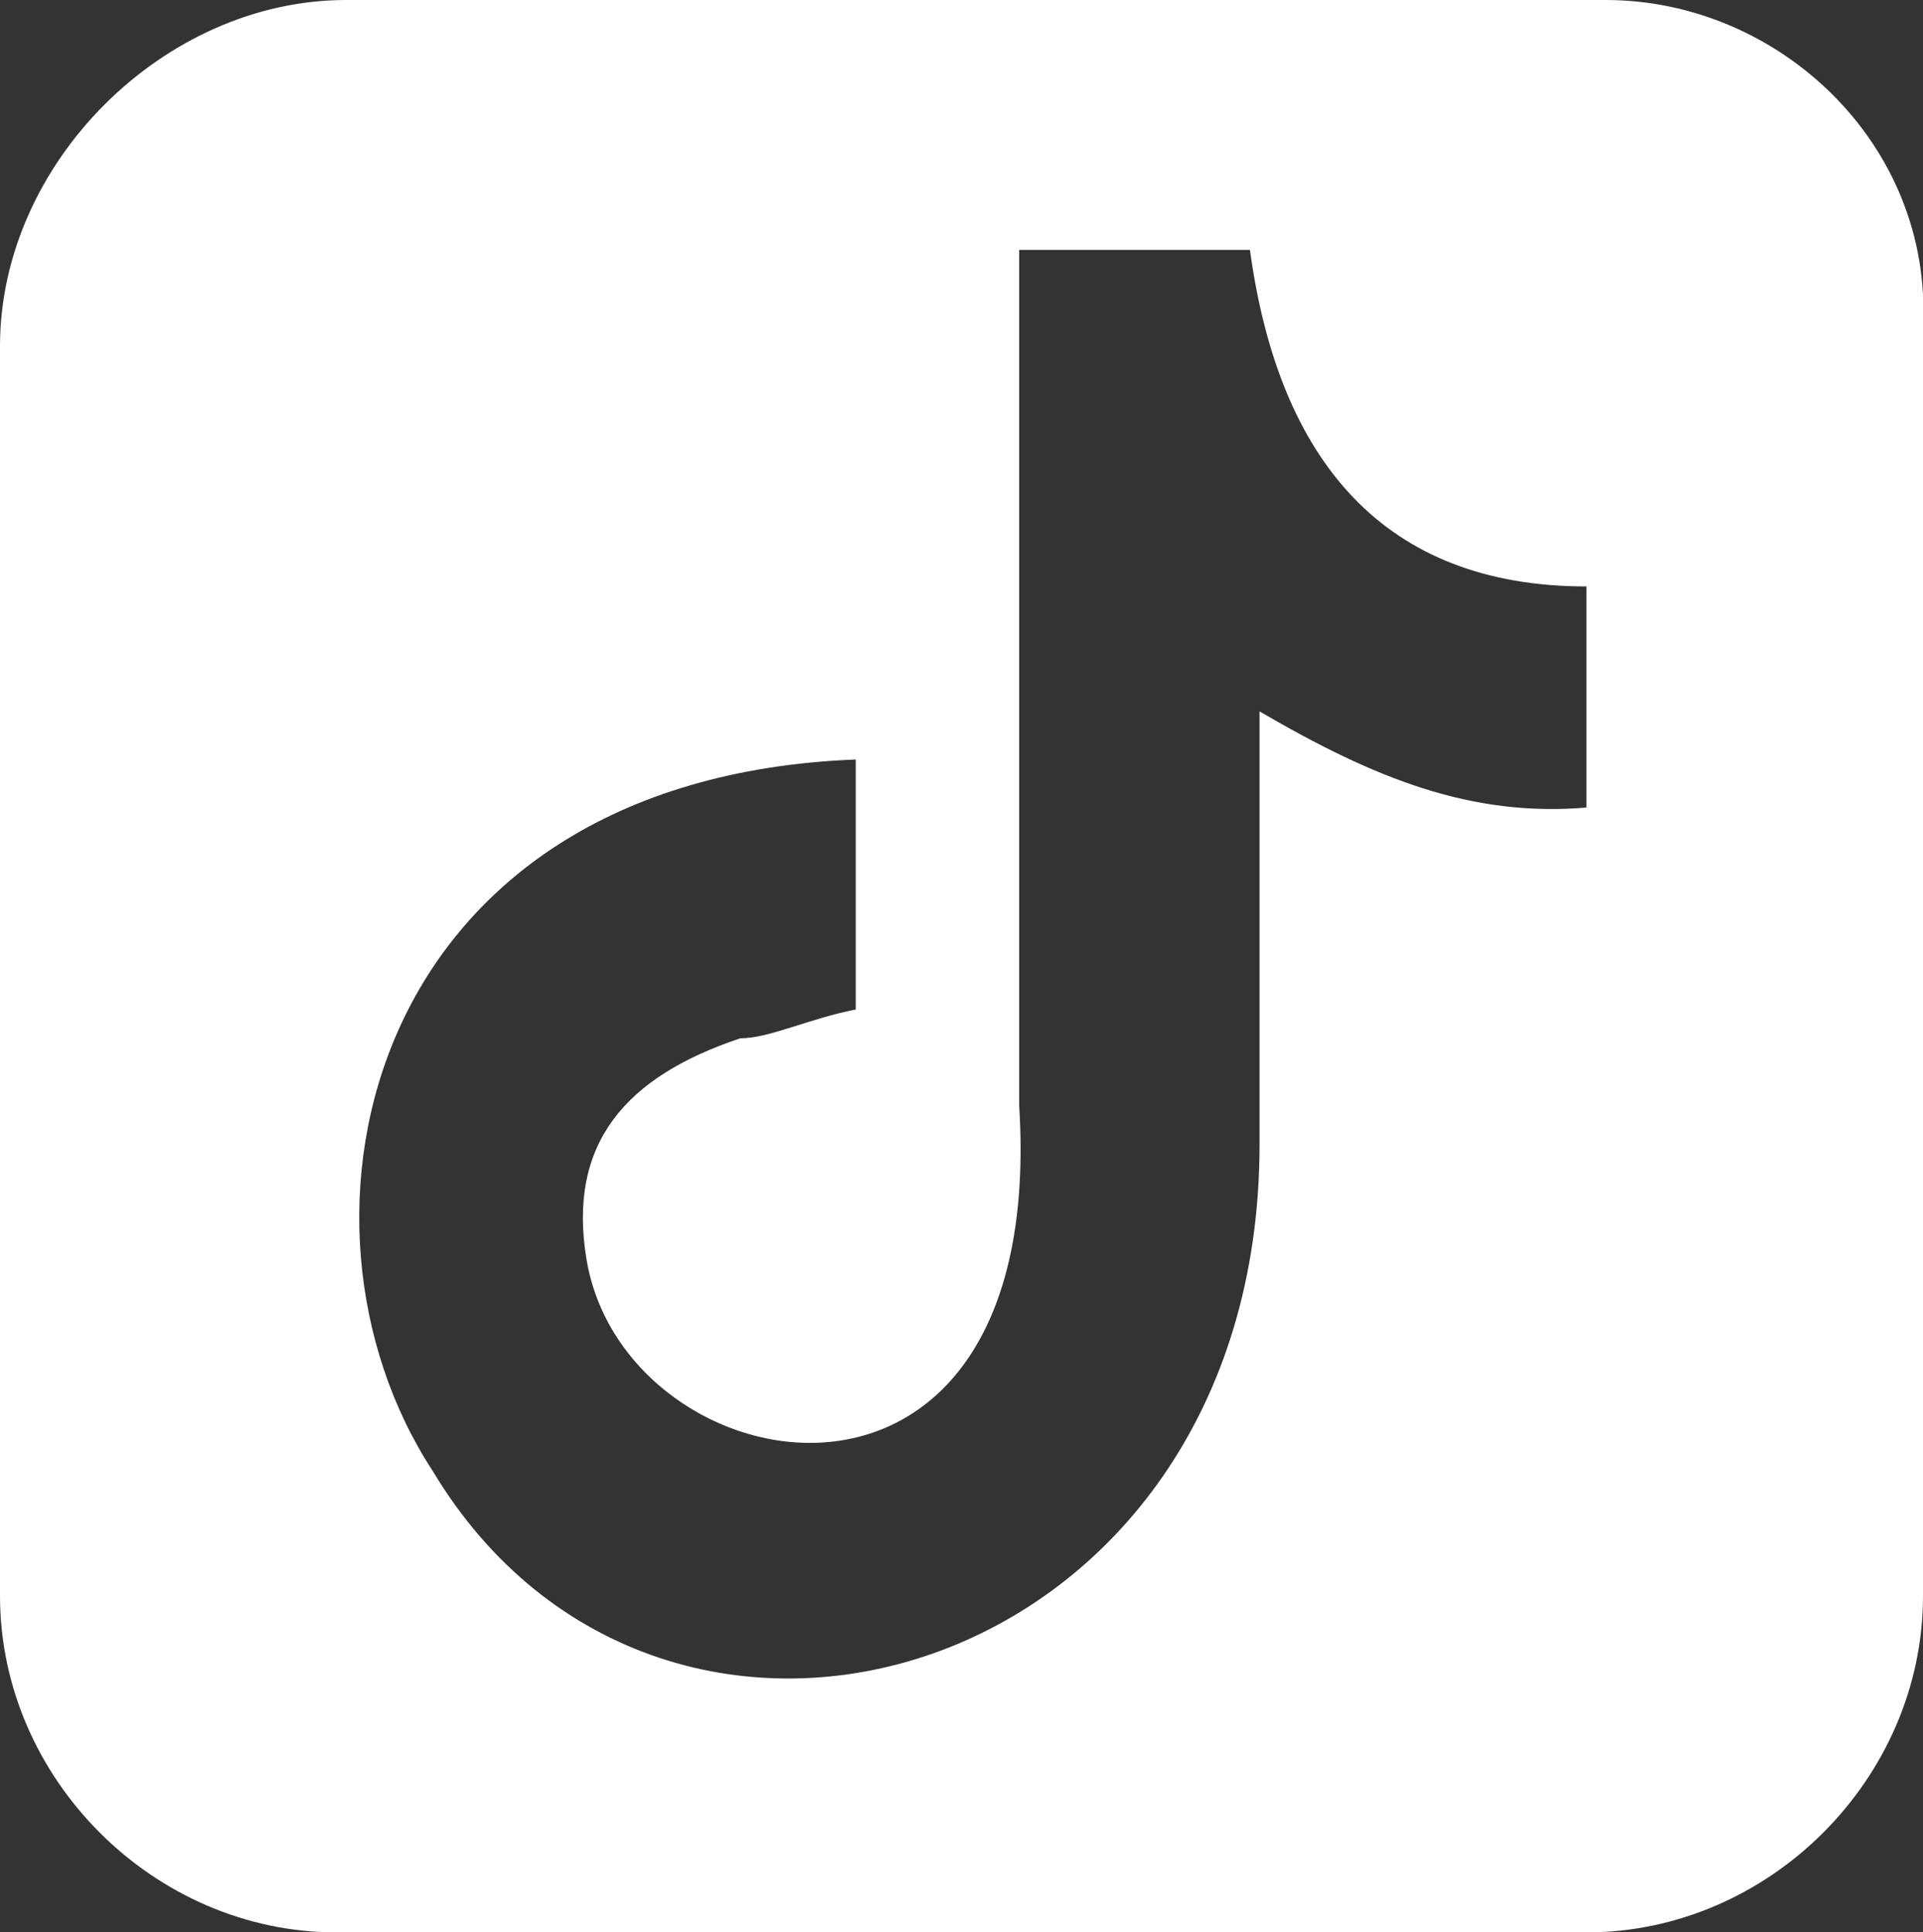
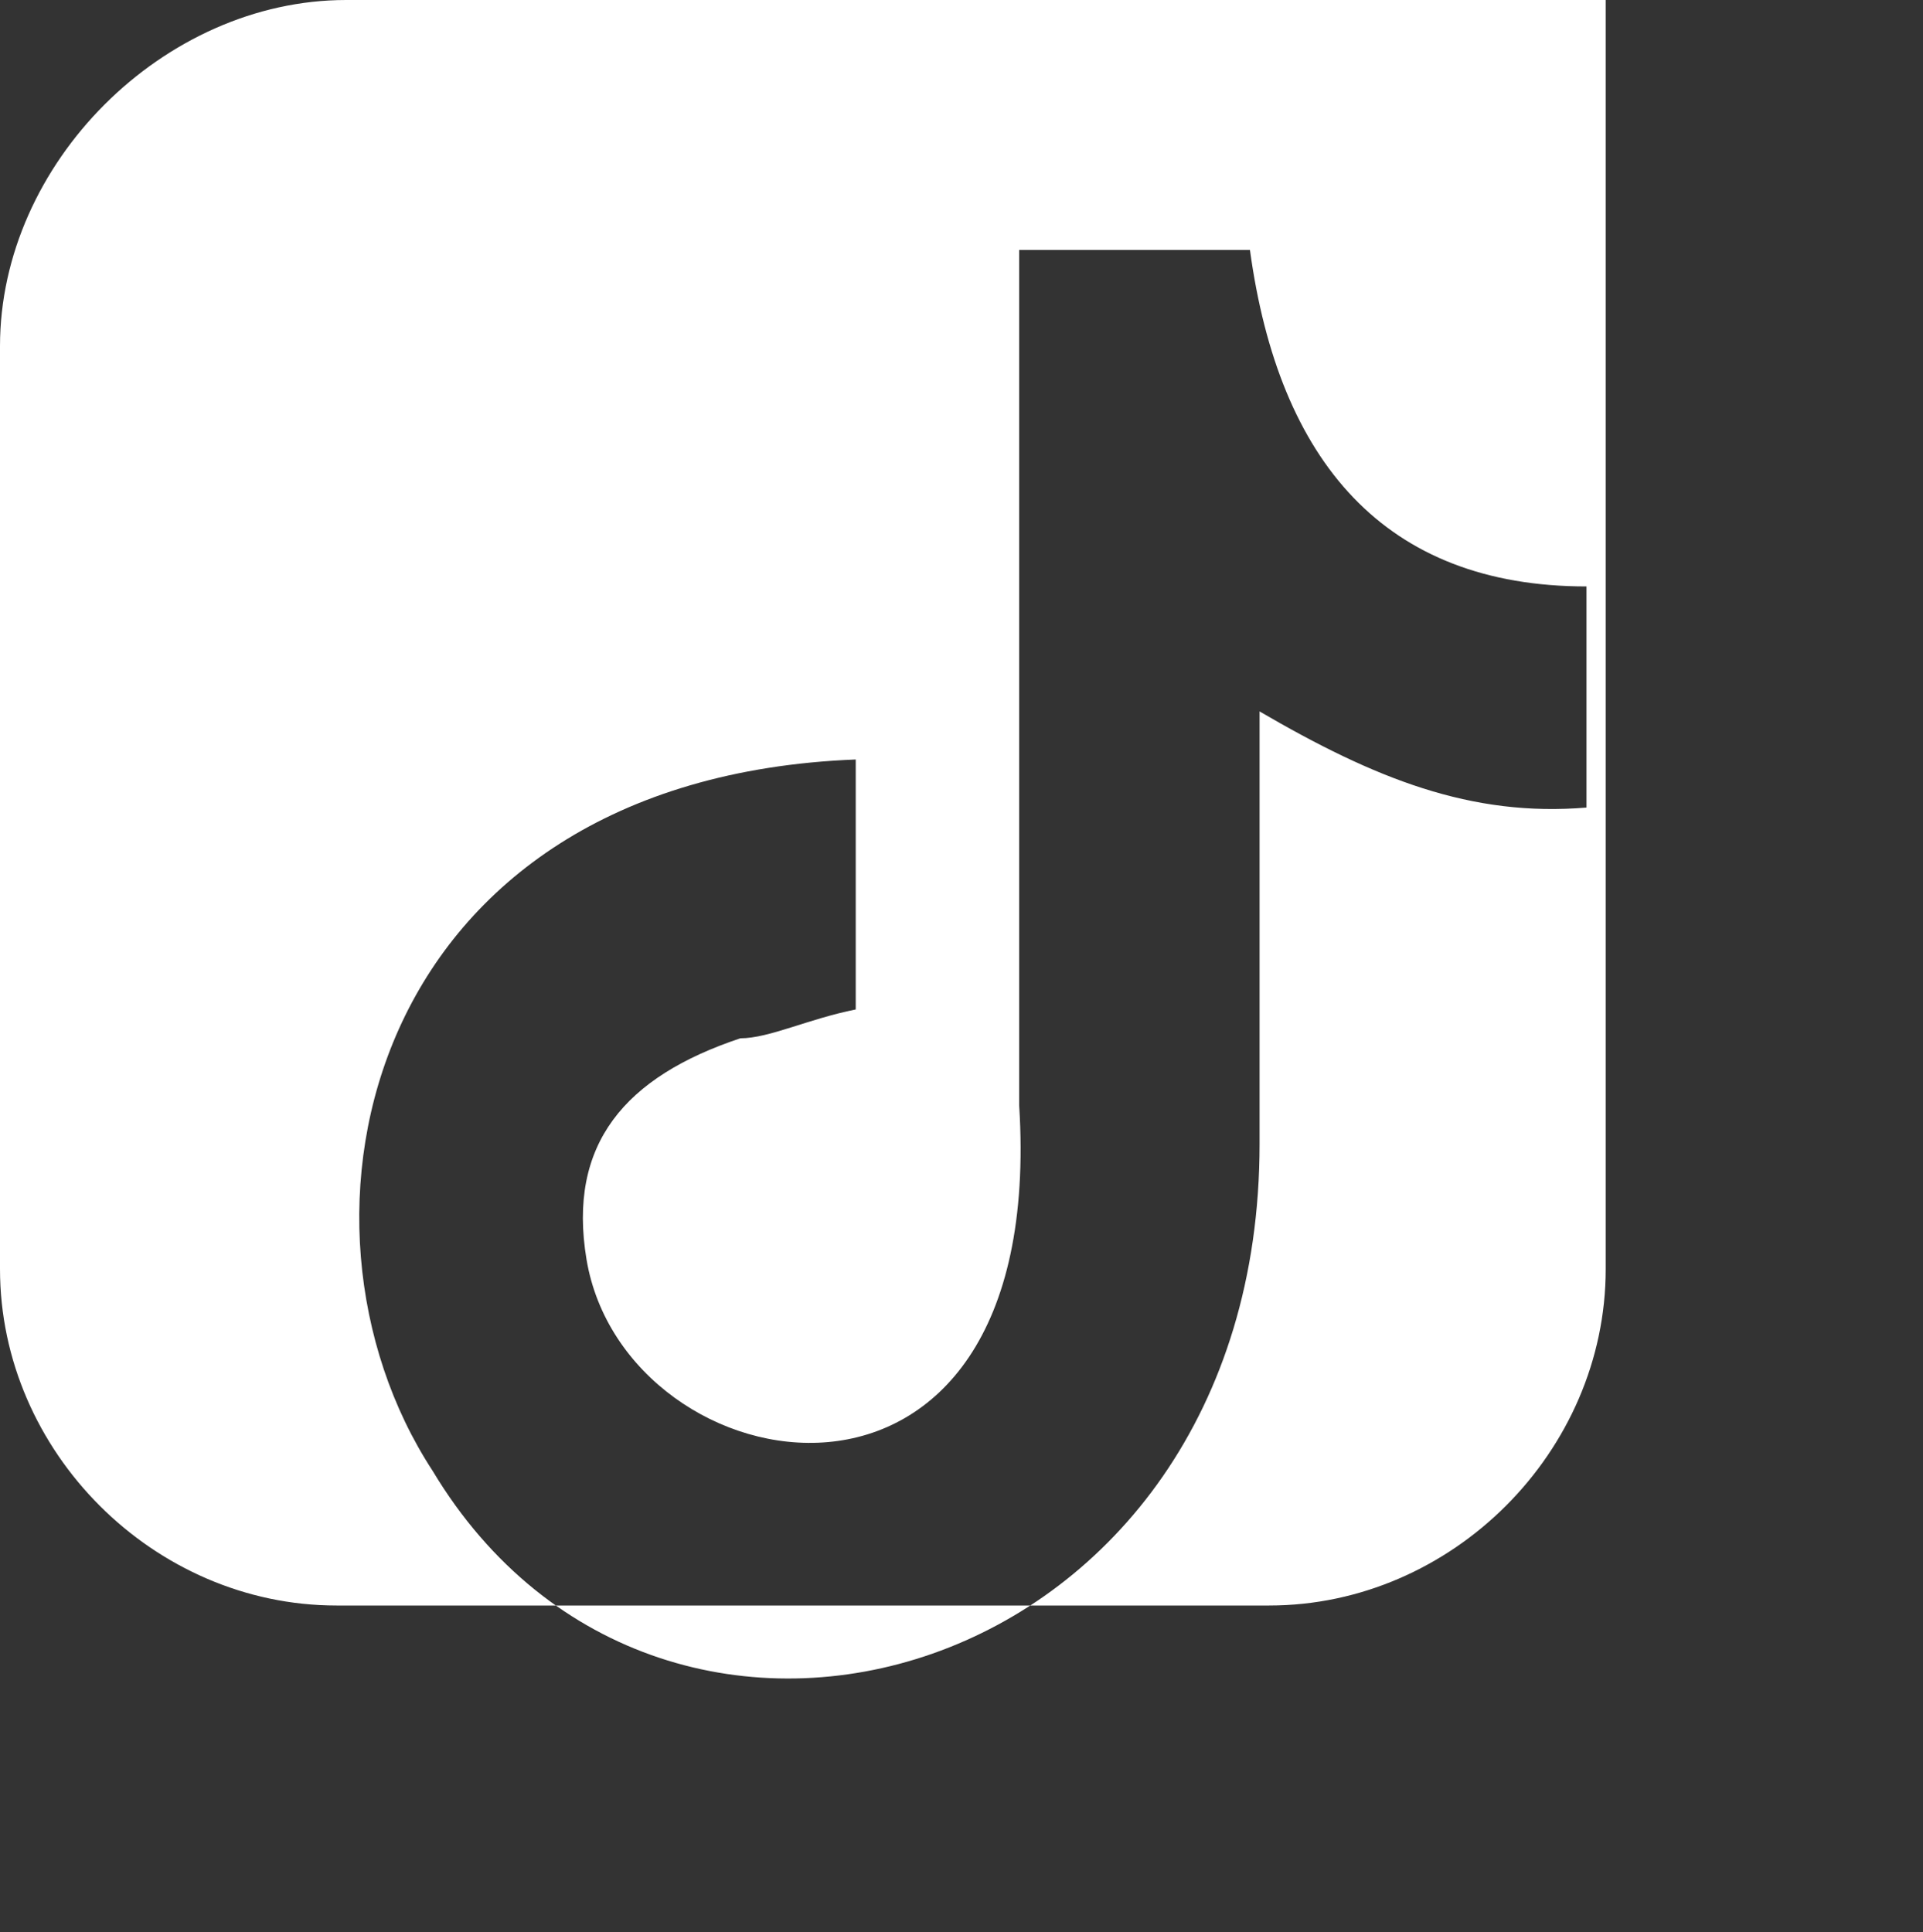
<svg xmlns="http://www.w3.org/2000/svg" id="Layer_1" version="1.1" viewBox="0 0 20 20.1">
  <rect x="0" y="0" width="20" height="20.1" fill="#333333" stroke="none" />
  <defs>
    <style>
      .st0 {
        fill: #fff;
      }
    </style>
  </defs>
-   <path class="st0" d="M16.7,0c1.8,0,3.4,1.5,3.3,3.4v13.2c0,1.9-1.6,3.5-3.5,3.5H3.5c-1.9,0-3.5-1.6-3.5-3.5V3.6C0,1.7,1.7,0,3.6,0h13.1ZM13,2.6h-2.4v8.9c.3,4.8-4.1,4-4.5,1.6-.2-1.2.4-1.9,1.6-2.3.3,0,.7-.2,1.2-.3v-2.6c-5.1.2-6.1,4.8-4.4,7.4,2.4,4,8.6,2.2,8.6-3.4v-4.5c1.2.7,2.2,1.1,3.4,1v-2.3c-2.1,0-3.2-1.3-3.5-3.5Z" />
+   <path class="st0" d="M16.7,0v13.2c0,1.9-1.6,3.5-3.5,3.5H3.5c-1.9,0-3.5-1.6-3.5-3.5V3.6C0,1.7,1.7,0,3.6,0h13.1ZM13,2.6h-2.4v8.9c.3,4.8-4.1,4-4.5,1.6-.2-1.2.4-1.9,1.6-2.3.3,0,.7-.2,1.2-.3v-2.6c-5.1.2-6.1,4.8-4.4,7.4,2.4,4,8.6,2.2,8.6-3.4v-4.5c1.2.7,2.2,1.1,3.4,1v-2.3c-2.1,0-3.2-1.3-3.5-3.5Z" />
</svg>